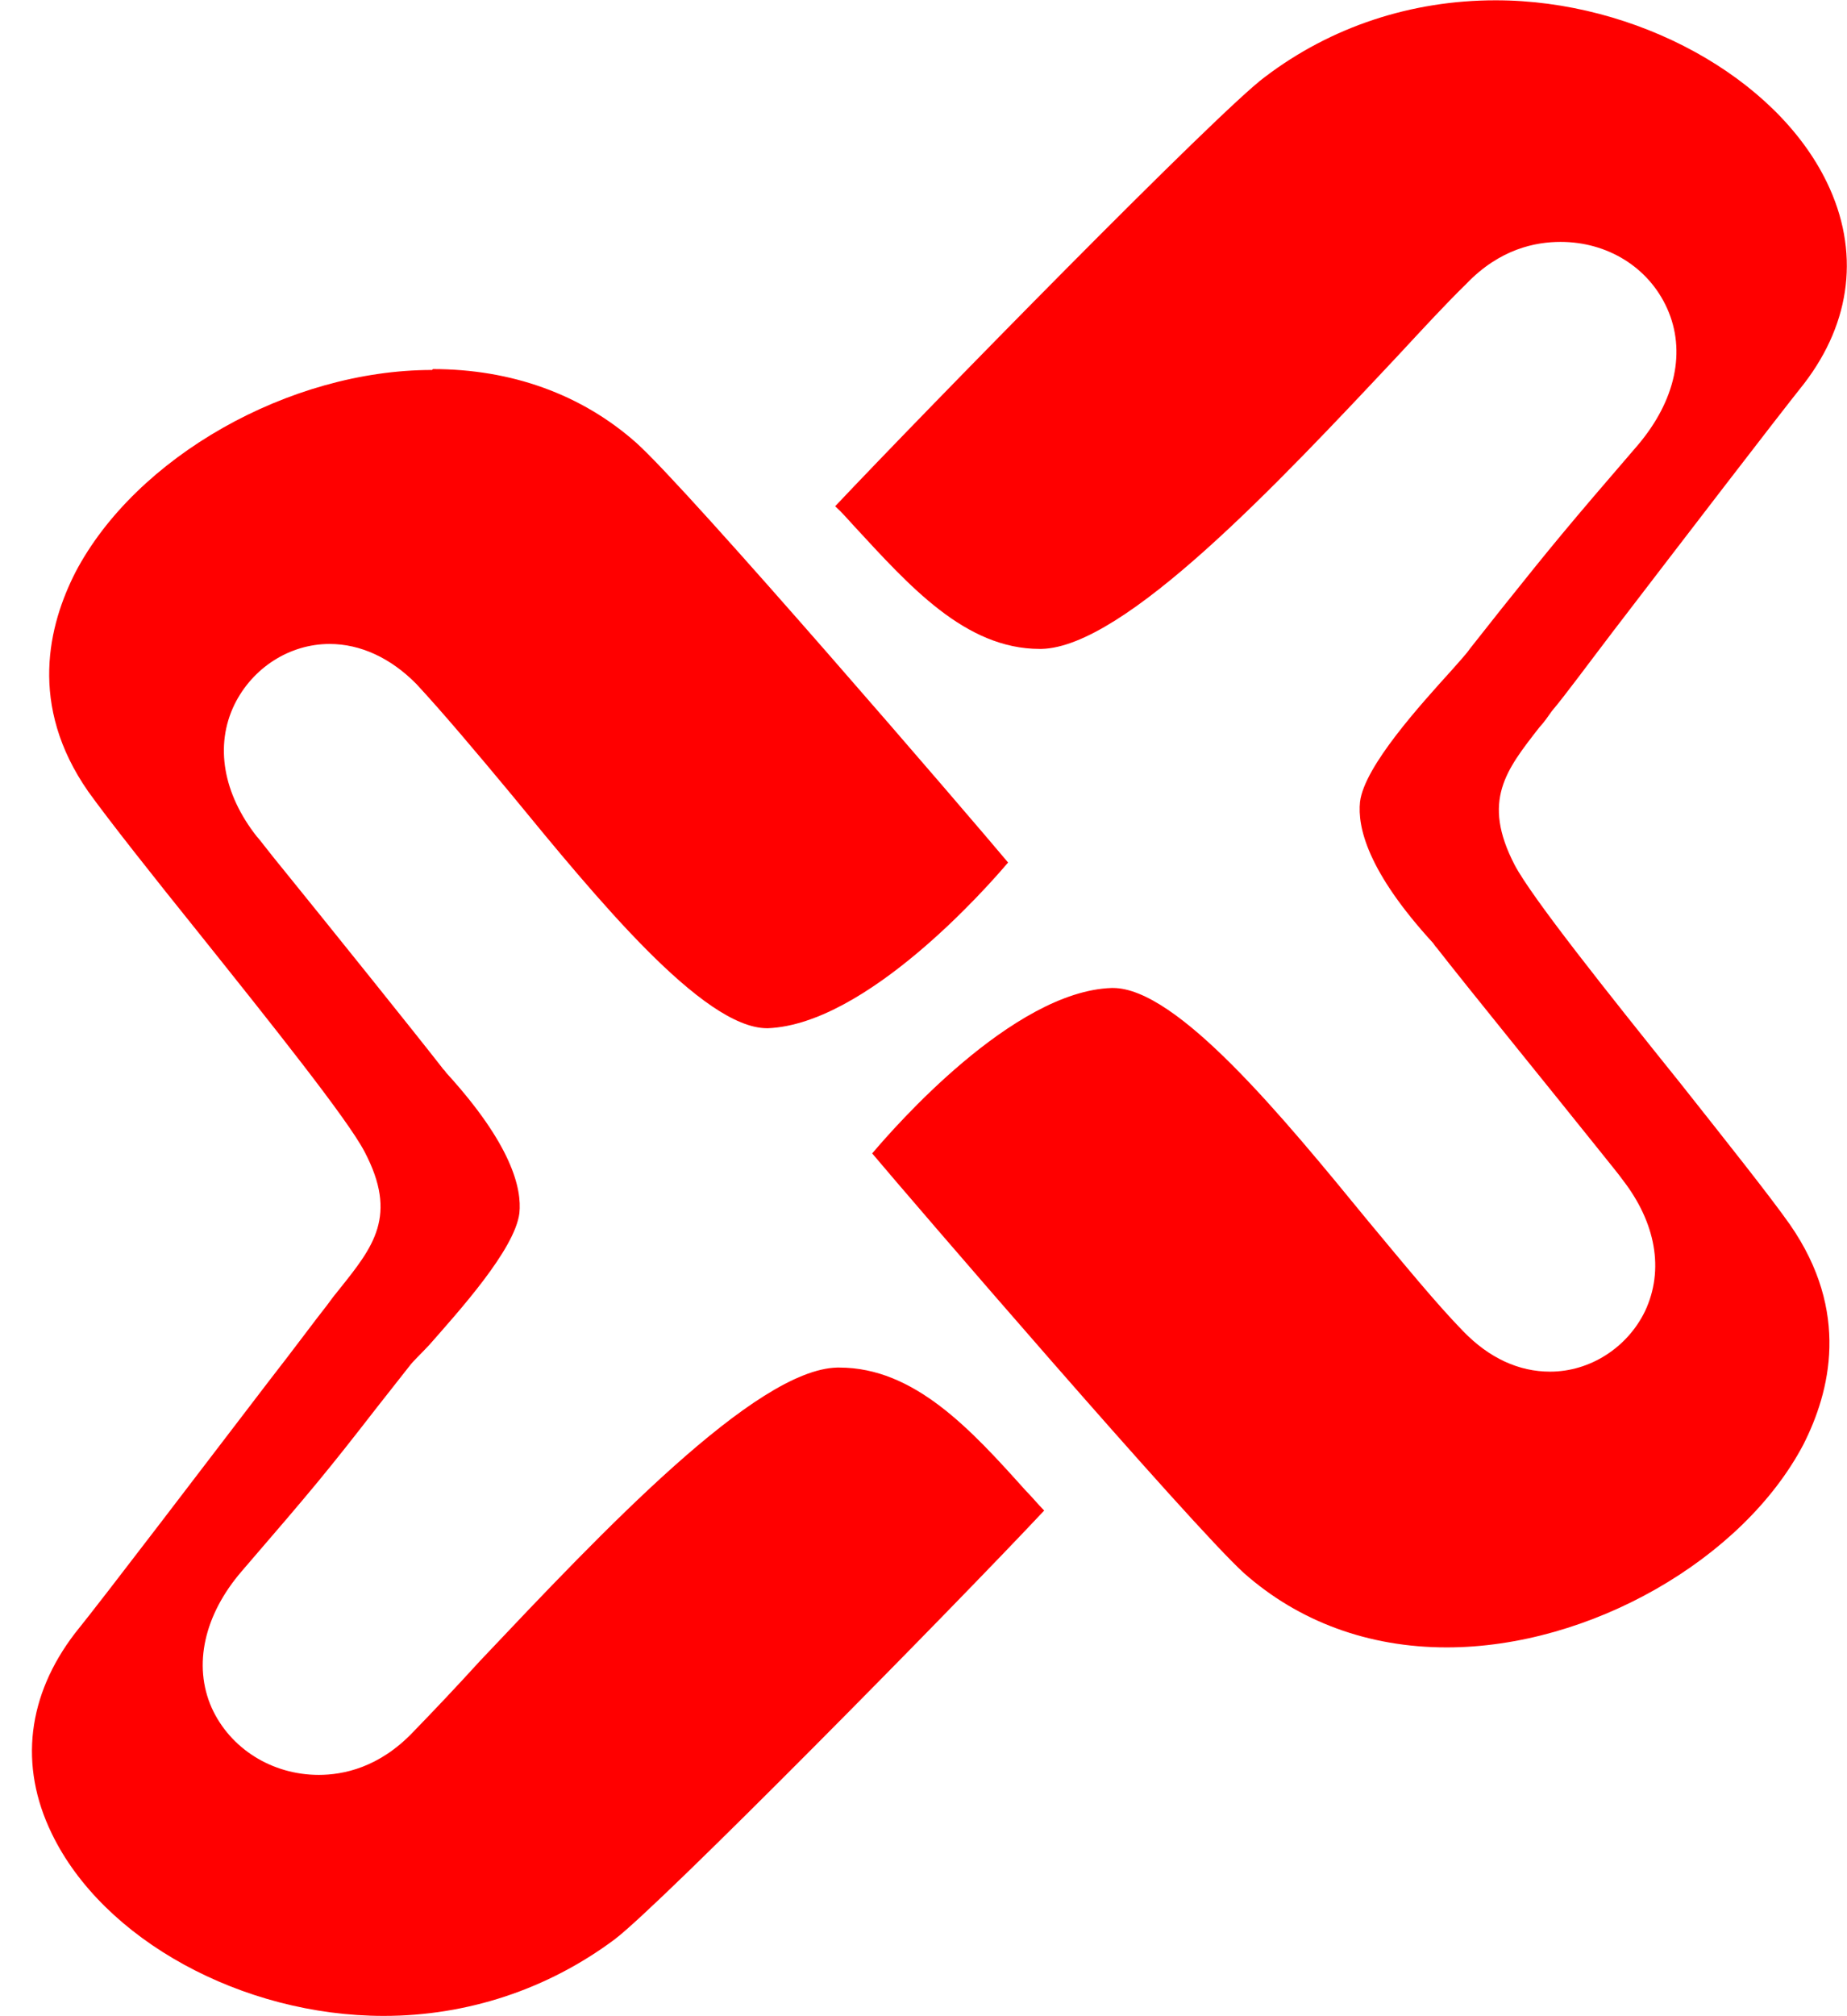
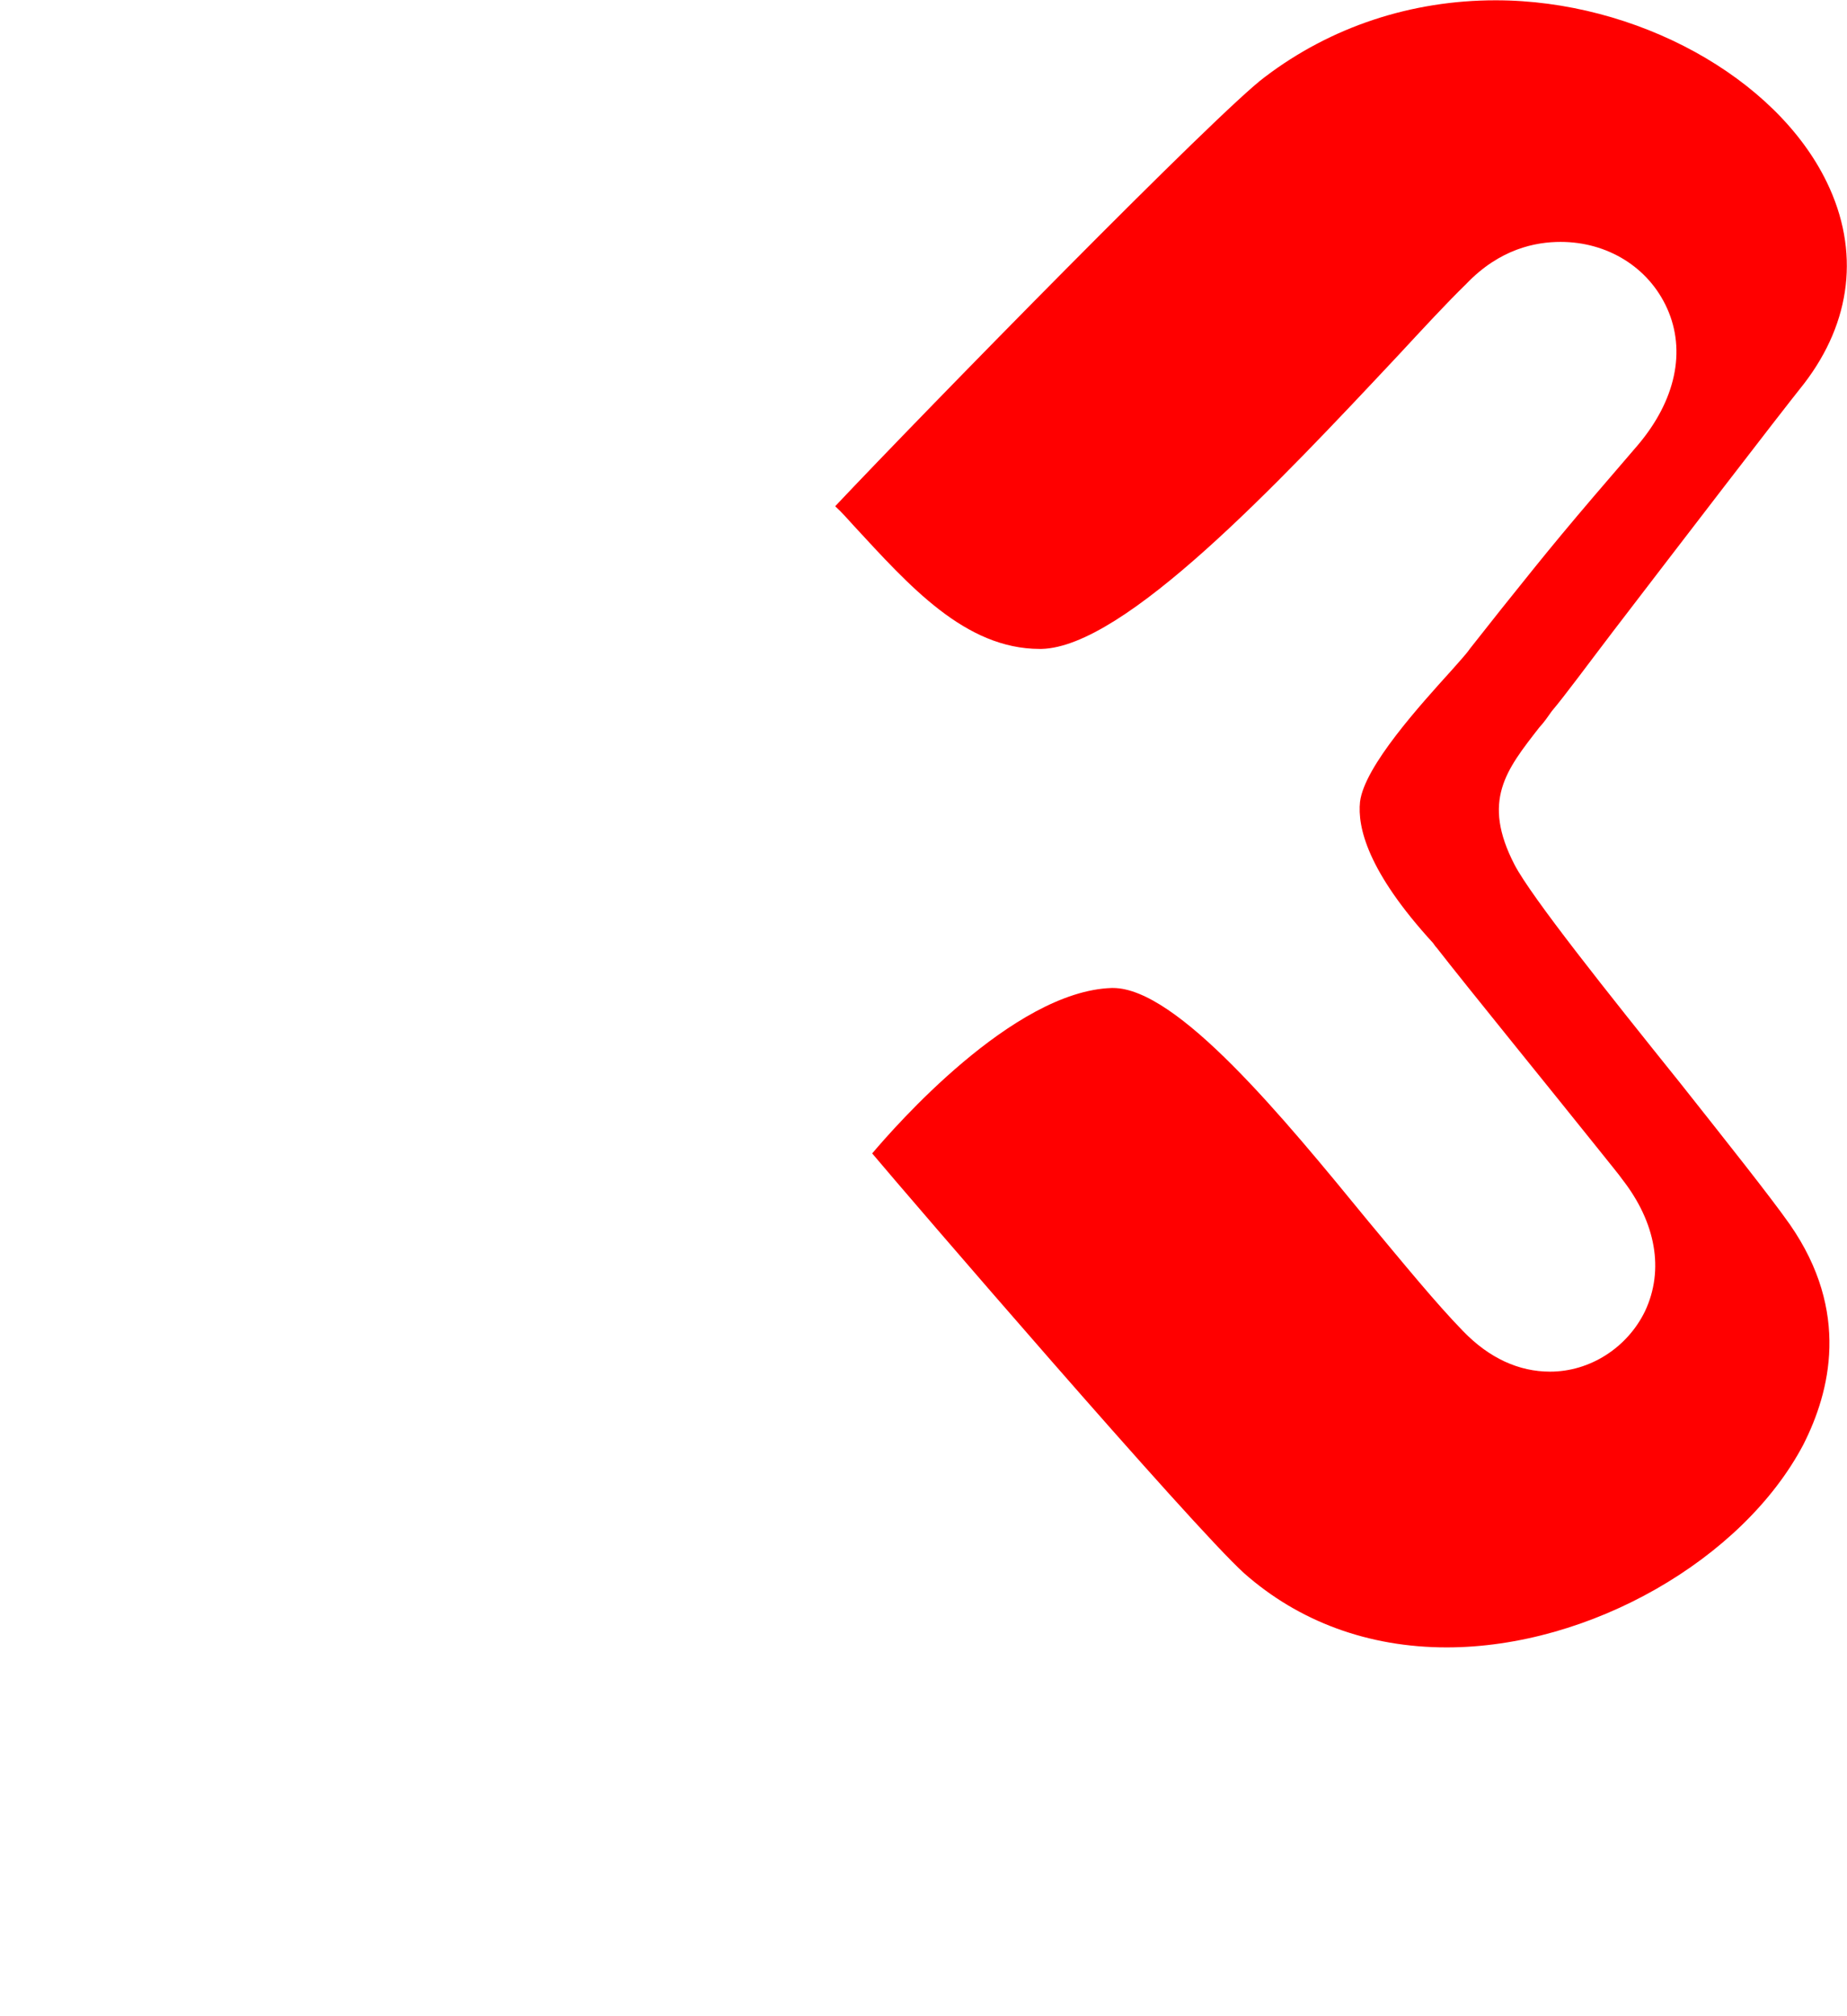
<svg xmlns="http://www.w3.org/2000/svg" width="44px" height="48px" viewBox="0 0 44 48" version="1.1">
  <title>Group</title>
  <g id="Page-1" stroke="none" stroke-width="1" fill="none" fill-rule="evenodd">
    <g id="connexxion_logo" transform="translate(-234, 0.007)" fill="#FF0000" fill-rule="nonzero">
      <g id="Group" transform="translate(234.761, 0)">
-         <path d="M9.532,8.801 C6.127,8.801 2.479,10.871 1.037,13.615 C0.399,14.865 -0.093,16.783 1.342,18.839 C1.841,19.533 2.875,20.839 3.977,22.208 C5.711,24.375 7.521,26.64 7.923,27.411 C8.727,28.939 8.131,29.675 7.326,30.682 C7.222,30.807 7.125,30.933 7.021,31.078 C6.744,31.426 6.259,32.086 5.641,32.878 C4.081,34.913 1.737,37.997 1.023,38.879 C-0.1,40.345 -0.322,42.019 0.475,43.651 C1.696,46.173 5.01,47.986 8.38,47.986 C10.371,47.986 12.284,47.354 13.879,46.166 C14.961,45.353 21.978,38.233 24.114,35.955 C23.962,35.802 23.816,35.621 23.67,35.476 C22.367,34.024 21.022,32.551 19.233,32.551 L19.184,32.551 C17.235,32.593 13.602,36.441 10.683,39.525 C10.114,40.15 9.573,40.72 9.074,41.234 C8.27,42.075 7.417,42.248 6.834,42.248 C5.711,42.248 4.719,41.616 4.282,40.651 C3.832,39.636 4.102,38.435 5.003,37.393 C6.723,35.399 7.028,35.031 8.221,33.496 L8.998,32.509 C9.074,32.405 9.254,32.238 9.462,32.016 C10.169,31.21 11.501,29.745 11.612,28.876 C11.674,28.293 11.432,27.244 9.871,25.535 C9.823,25.459 9.781,25.438 9.781,25.424 C9.115,24.57 7.098,22.062 6.016,20.728 C5.655,20.291 5.426,19.978 5.357,19.909 C4.553,18.887 4.352,17.741 4.823,16.769 C5.253,15.893 6.134,15.324 7.091,15.324 C7.826,15.324 8.547,15.657 9.157,16.276 C9.788,16.956 10.579,17.894 11.411,18.894 C13.442,21.367 15.98,24.472 17.513,24.472 L17.534,24.472 C19.884,24.375 22.755,21.117 23.254,20.527 C22.436,19.547 15.634,11.635 14.392,10.531 C13.089,9.378 11.418,8.78 9.552,8.78" id="Path" />
        <path d="M20.016,27.452 C20.827,28.418 27.63,36.323 28.878,37.448 C30.168,38.588 31.825,39.213 33.704,39.213 C37.109,39.213 40.756,37.122 42.199,34.385 C42.837,33.128 43.322,31.224 41.88,29.147 C41.401,28.467 40.361,27.161 39.266,25.778 C37.525,23.611 35.729,21.36 35.32,20.582 C34.529,19.054 35.119,18.325 35.909,17.311 C36.02,17.192 36.11,17.061 36.208,16.922 C36.52,16.553 37.04,15.845 37.671,15.018 C39.3,12.893 41.533,9.982 42.22,9.121 C43.343,7.655 43.551,5.967 42.76,4.335 C41.547,1.827 38.212,0 34.869,0 C32.865,0 30.951,0.625 29.37,1.827 C28.282,2.626 21.278,9.774 19.135,12.045 C19.288,12.184 19.434,12.351 19.586,12.518 C20.897,13.935 22.228,15.442 24.01,15.442 L24.052,15.442 C26.028,15.393 29.641,11.552 32.553,8.447 C33.115,7.843 33.656,7.252 34.169,6.752 C34.966,5.918 35.819,5.752 36.416,5.752 C37.525,5.752 38.51,6.349 38.954,7.335 C39.411,8.35 39.155,9.531 38.253,10.593 C36.533,12.587 36.228,12.962 34.994,14.504 L34.252,15.442 C34.162,15.574 33.996,15.748 33.815,15.956 C33.087,16.762 31.742,18.234 31.638,19.082 C31.575,19.679 31.811,20.735 33.378,22.444 C33.42,22.507 33.448,22.541 33.469,22.562 C34.127,23.41 36.263,26.035 37.275,27.3 C37.608,27.716 37.83,27.987 37.886,28.071 C38.683,29.092 38.891,30.224 38.427,31.21 C38.004,32.079 37.116,32.648 36.166,32.648 C35.424,32.648 34.717,32.329 34.093,31.683 C33.455,31.03 32.678,30.078 31.832,29.064 C29.807,26.591 27.283,23.514 25.751,23.514 L25.723,23.514 C23.365,23.59 20.536,26.841 20.023,27.445" id="Path" />
      </g>
    </g>
  </g>
</svg>